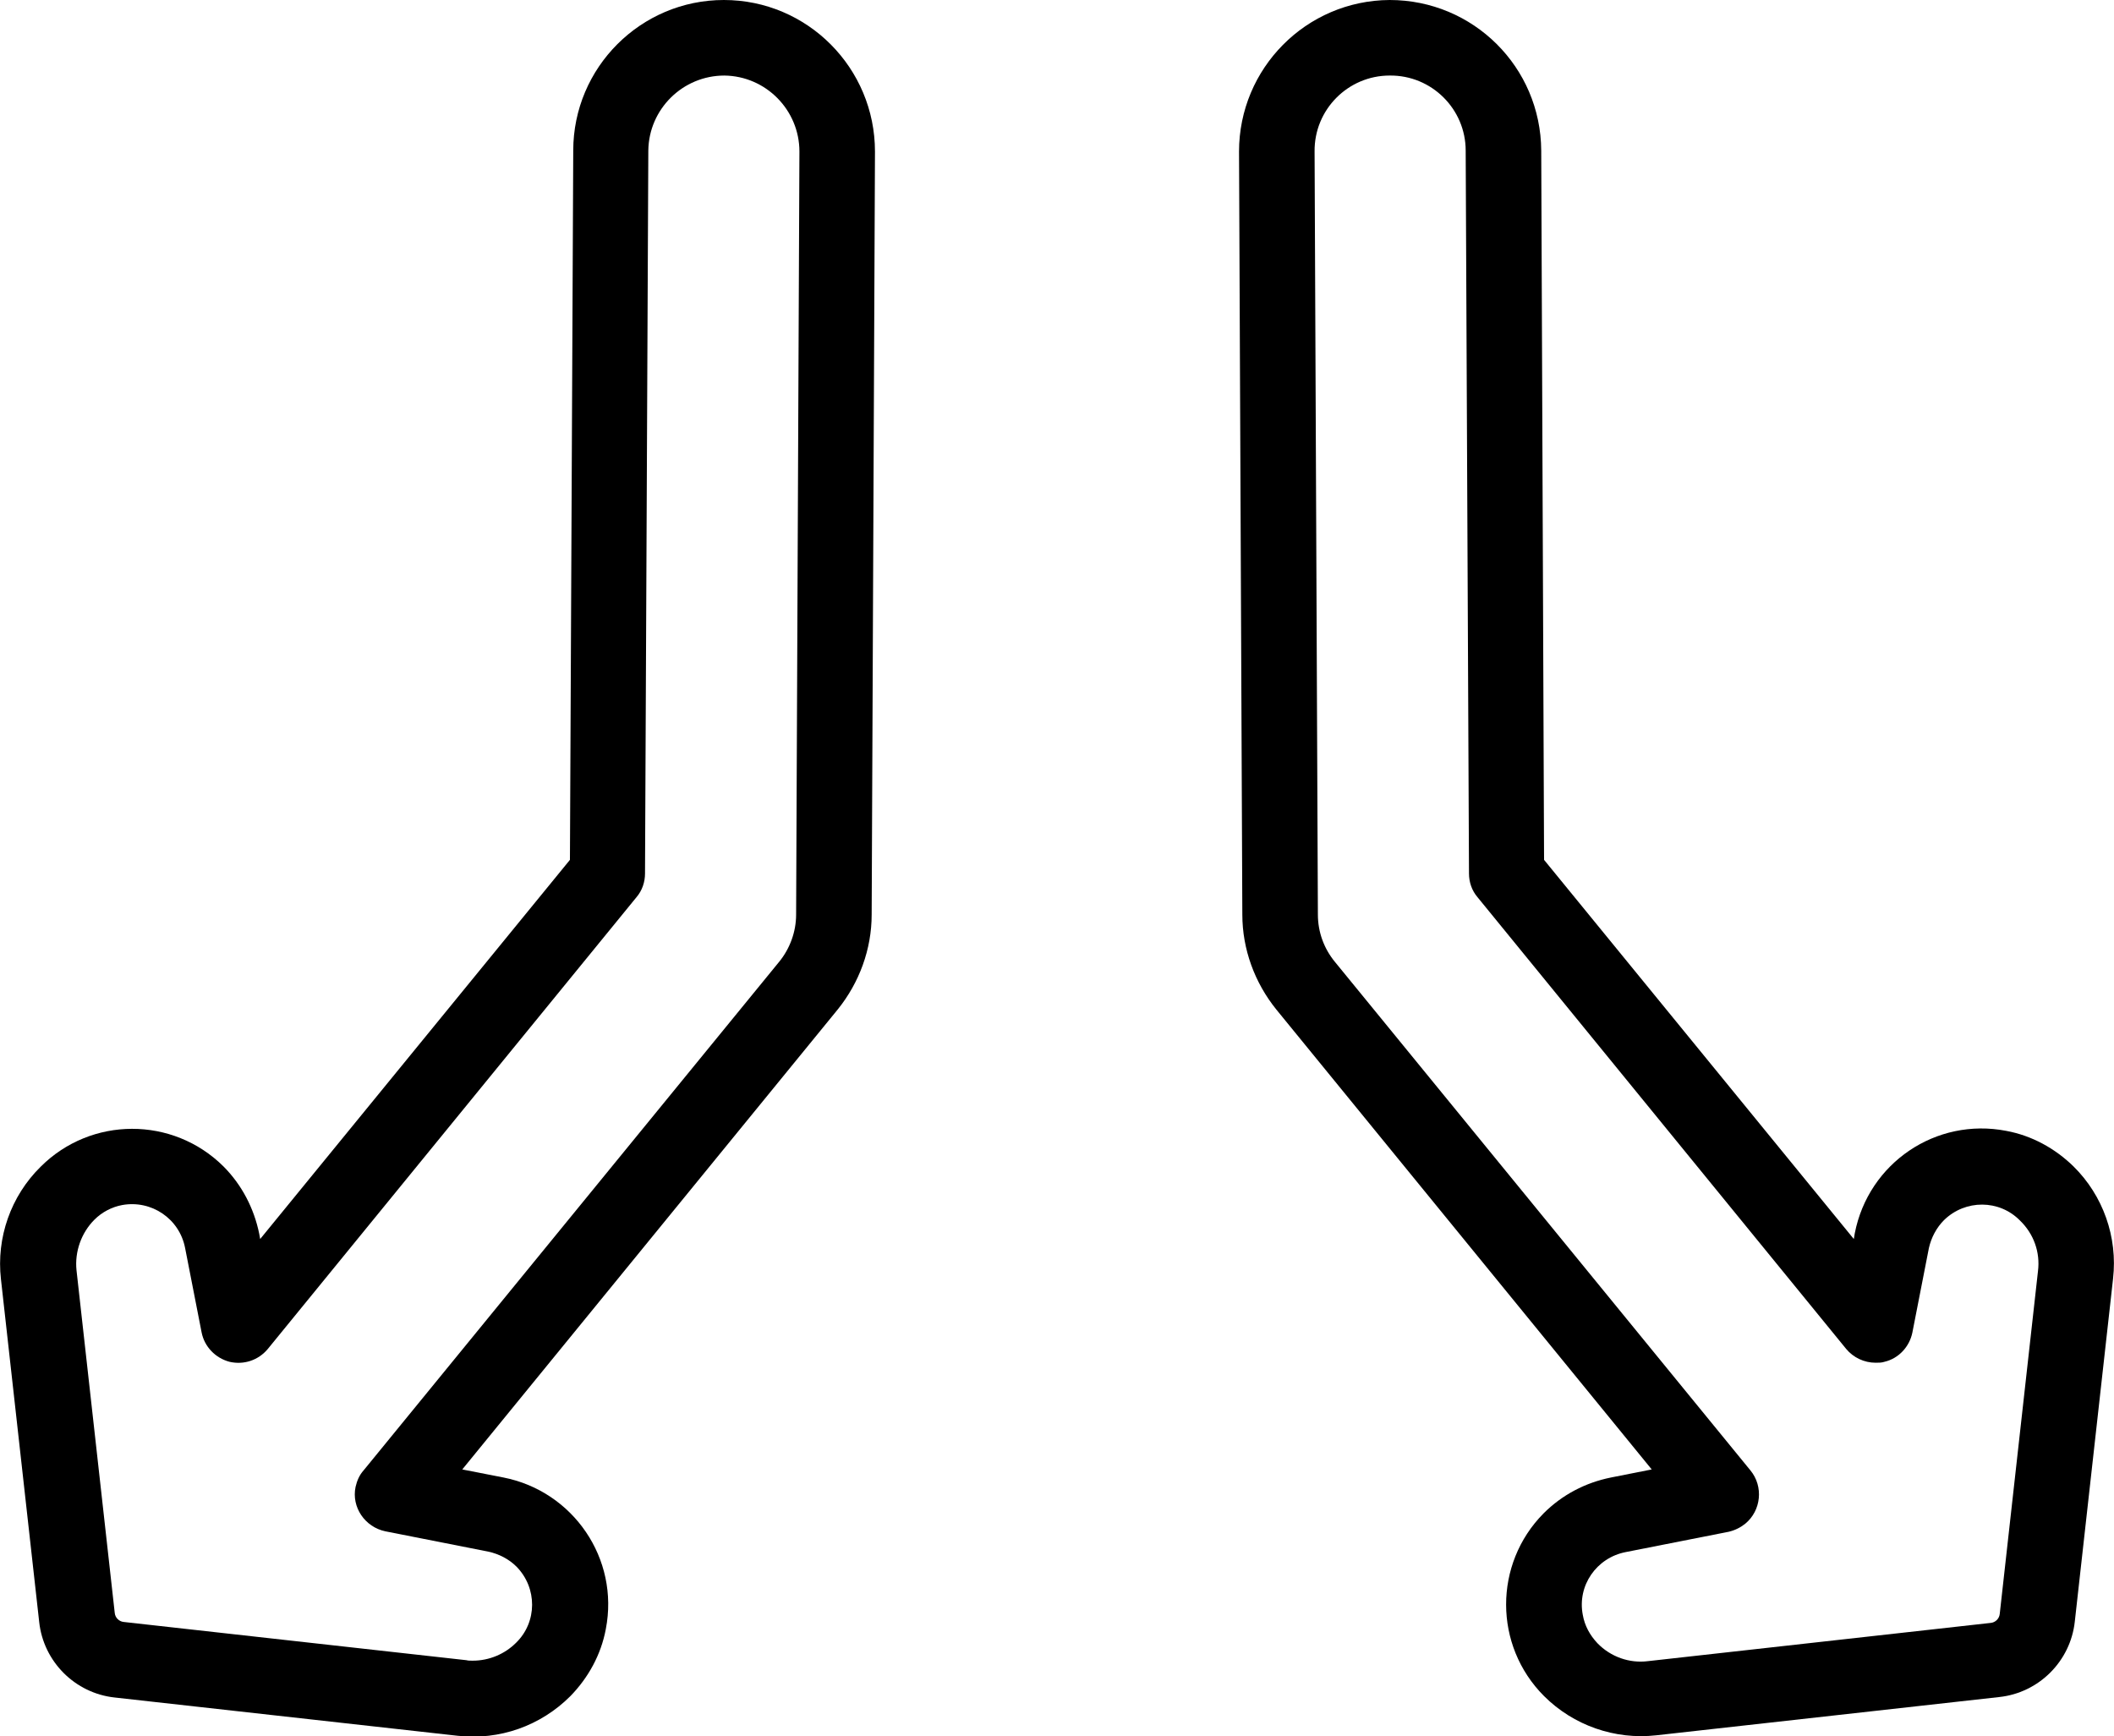
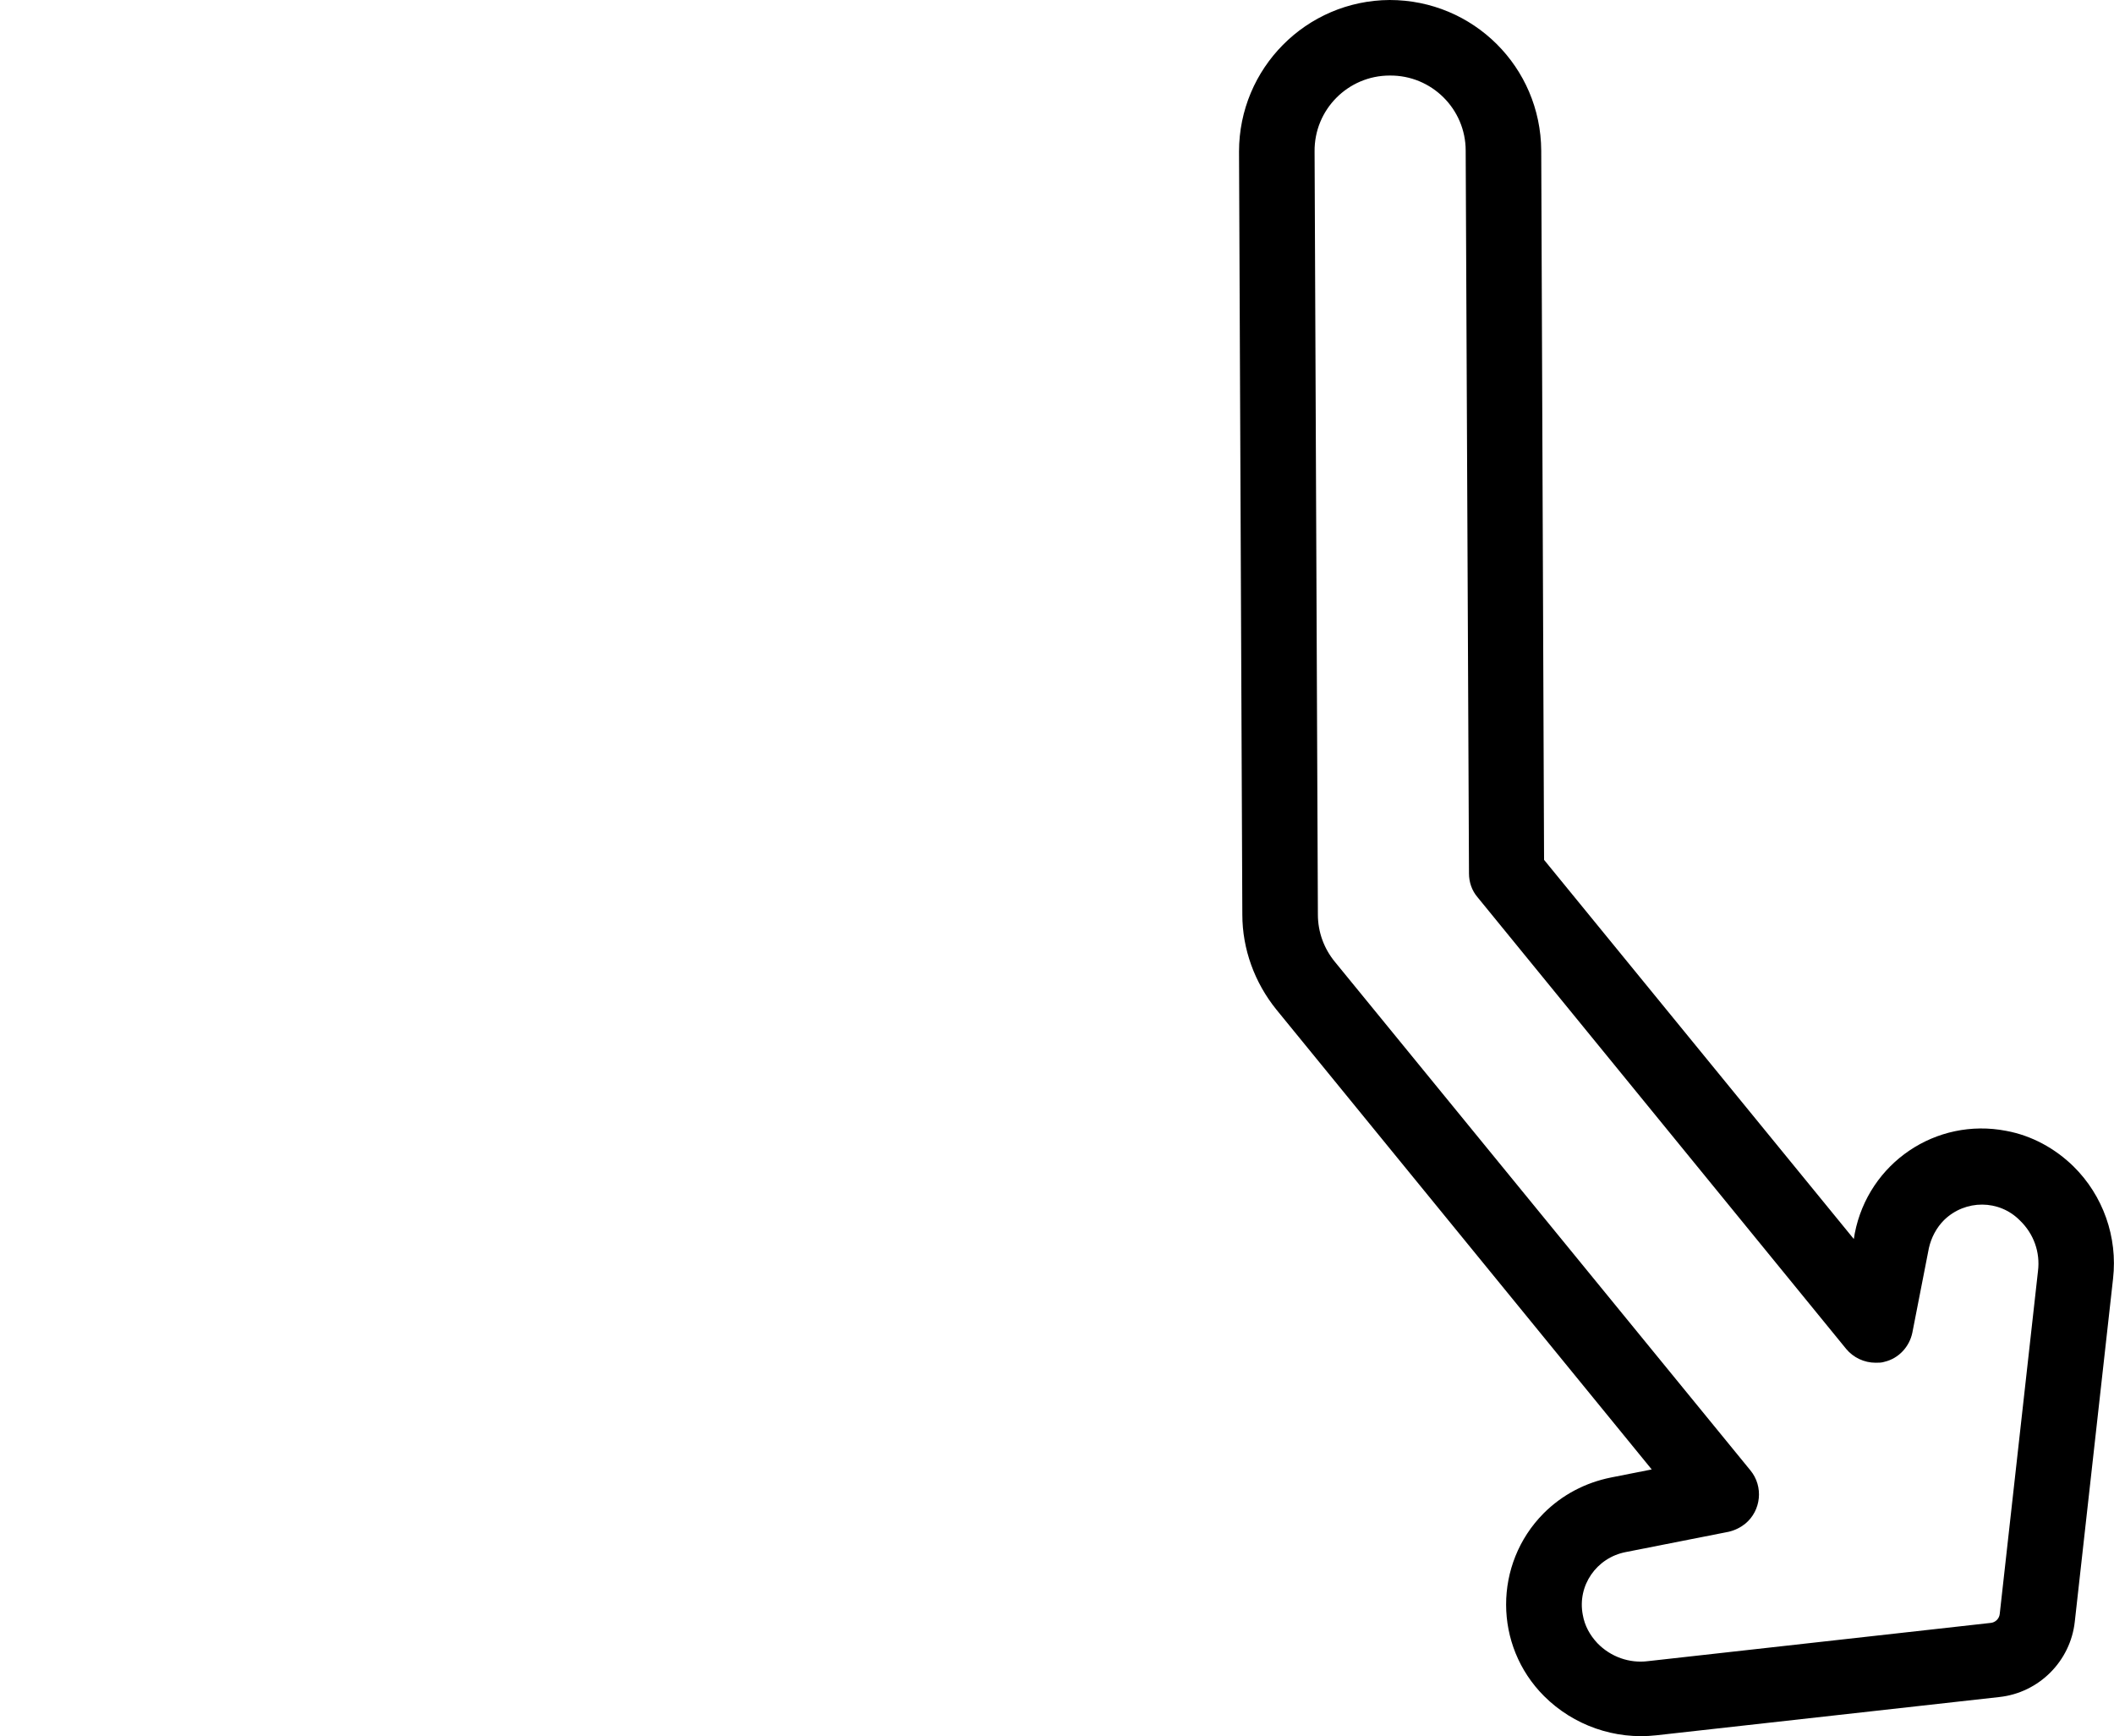
<svg xmlns="http://www.w3.org/2000/svg" version="1.1" id="Ebene_1" x="0px" y="0px" viewBox="0 0 447.7 367.7" style="enable-background:new 0 0 447.7 367.7;" xml:space="preserve">
  <g id="Arrow_Gymph">
-     <path d="M153.3,0c17.7,0,32,14.4,32,32.1l-0.7,161.6c0,7.3-2.6,14.4-7.2,20.1l-79.5,97.4l8.7,1.7c14.8,2.9,24.6,17.2,21.7,32.1   c-1,5.4-3.7,10.3-7.5,14.2c-6.3,6.3-15,9.4-23.9,8.4l-72.6-8.1c-8.4-0.9-15.1-7.6-16-16l-8.1-72.6c-1-8.8,2.1-17.6,8.4-23.8   c10.7-10.7,28-10.7,38.7-0.1c3.9,3.9,6.5,8.9,7.6,14.3l0.2,1.1l65.6-80.3l0.7-150.2C121.4,14.3,135.7,0,153.3,0z M100.1,351.7   c3.5,0,6.8-1.4,9.2-3.8c4.5-4.4,4.5-11.6,0.1-16.1c-1.6-1.6-3.7-2.7-6-3.2l-21.8-4.3c-4.3-0.9-7.2-5.1-6.3-9.4   c0.3-1.3,0.8-2.5,1.7-3.5l88-107.7c2.3-2.8,3.6-6.4,3.6-10l0.7-161.6c0-8.8-7.1-16-15.9-16.1c-8.8,0-16,7.1-16.1,15.9L136.6,185   c0,1.8-0.6,3.6-1.8,5l-78.1,95.7c-2,2.4-5.1,3.4-8.1,2.7c-3-0.8-5.3-3.2-5.9-6.2l-3.5-17.9c-1.2-6.2-7.1-10.2-13.3-9.1   c-2.2,0.4-4.3,1.5-5.9,3.1c-2.8,2.8-4.2,6.8-3.8,10.7l8.1,72.6c0.1,1,0.9,1.8,1.9,1.9l72.6,8.1C99.1,351.7,99.6,351.7,100.1,351.7   L100.1,351.7z" />
    <path d="M294.3,0c17.7,0,32,14.2,32.1,31.9l0.6,150.2l65.6,80.3l0.2-1.2c2.9-14.9,17.2-24.6,32.1-21.7c5.4,1,10.3,3.7,14.2,7.5   c6.3,6.2,9.4,15,8.4,23.8l-8.1,72.6c-0.9,8.4-7.6,15.1-16,16l-72.6,8.1c-8.8,1-17.6-2.1-23.8-8.3c-10.7-10.7-10.7-28-0.1-38.7   c3.9-3.9,8.8-6.5,14.3-7.6l8.6-1.7l-79.5-97.4c-4.6-5.7-7.2-12.8-7.2-20.1l-0.7-161.6C262.4,14.5,276.6,0.1,294.3,0z M397.2,288.6   c-2.4,0-4.7-1.1-6.2-2.9L312.9,190c-1.2-1.4-1.8-3.2-1.8-5l-0.7-153.1c0-8.8-7.2-16-16.1-15.9c-8.8,0-16,7.2-15.9,16.1l0.7,161.6   c0,3.7,1.3,7.2,3.6,10l88,107.7c2.8,3.4,2.3,8.5-1.1,11.3c-1,0.8-2.2,1.4-3.5,1.7l-21.8,4.3c-6.2,1.2-10.3,7.1-9.1,13.3   c0.4,2.3,1.5,4.3,3.1,6c2.8,2.9,6.8,4.3,10.7,3.8l72.6-8.1c1-0.1,1.8-0.9,1.9-1.9l8.1-72.6c0.5-4-0.9-7.9-3.8-10.7   c-4.4-4.5-11.6-4.5-16.1-0.1c-1.6,1.6-2.7,3.7-3.2,5.9l-3.5,17.9c-0.6,3-2.9,5.5-5.9,6.2C398.5,288.6,397.9,288.6,397.2,288.6z" />
  </g>
</svg>